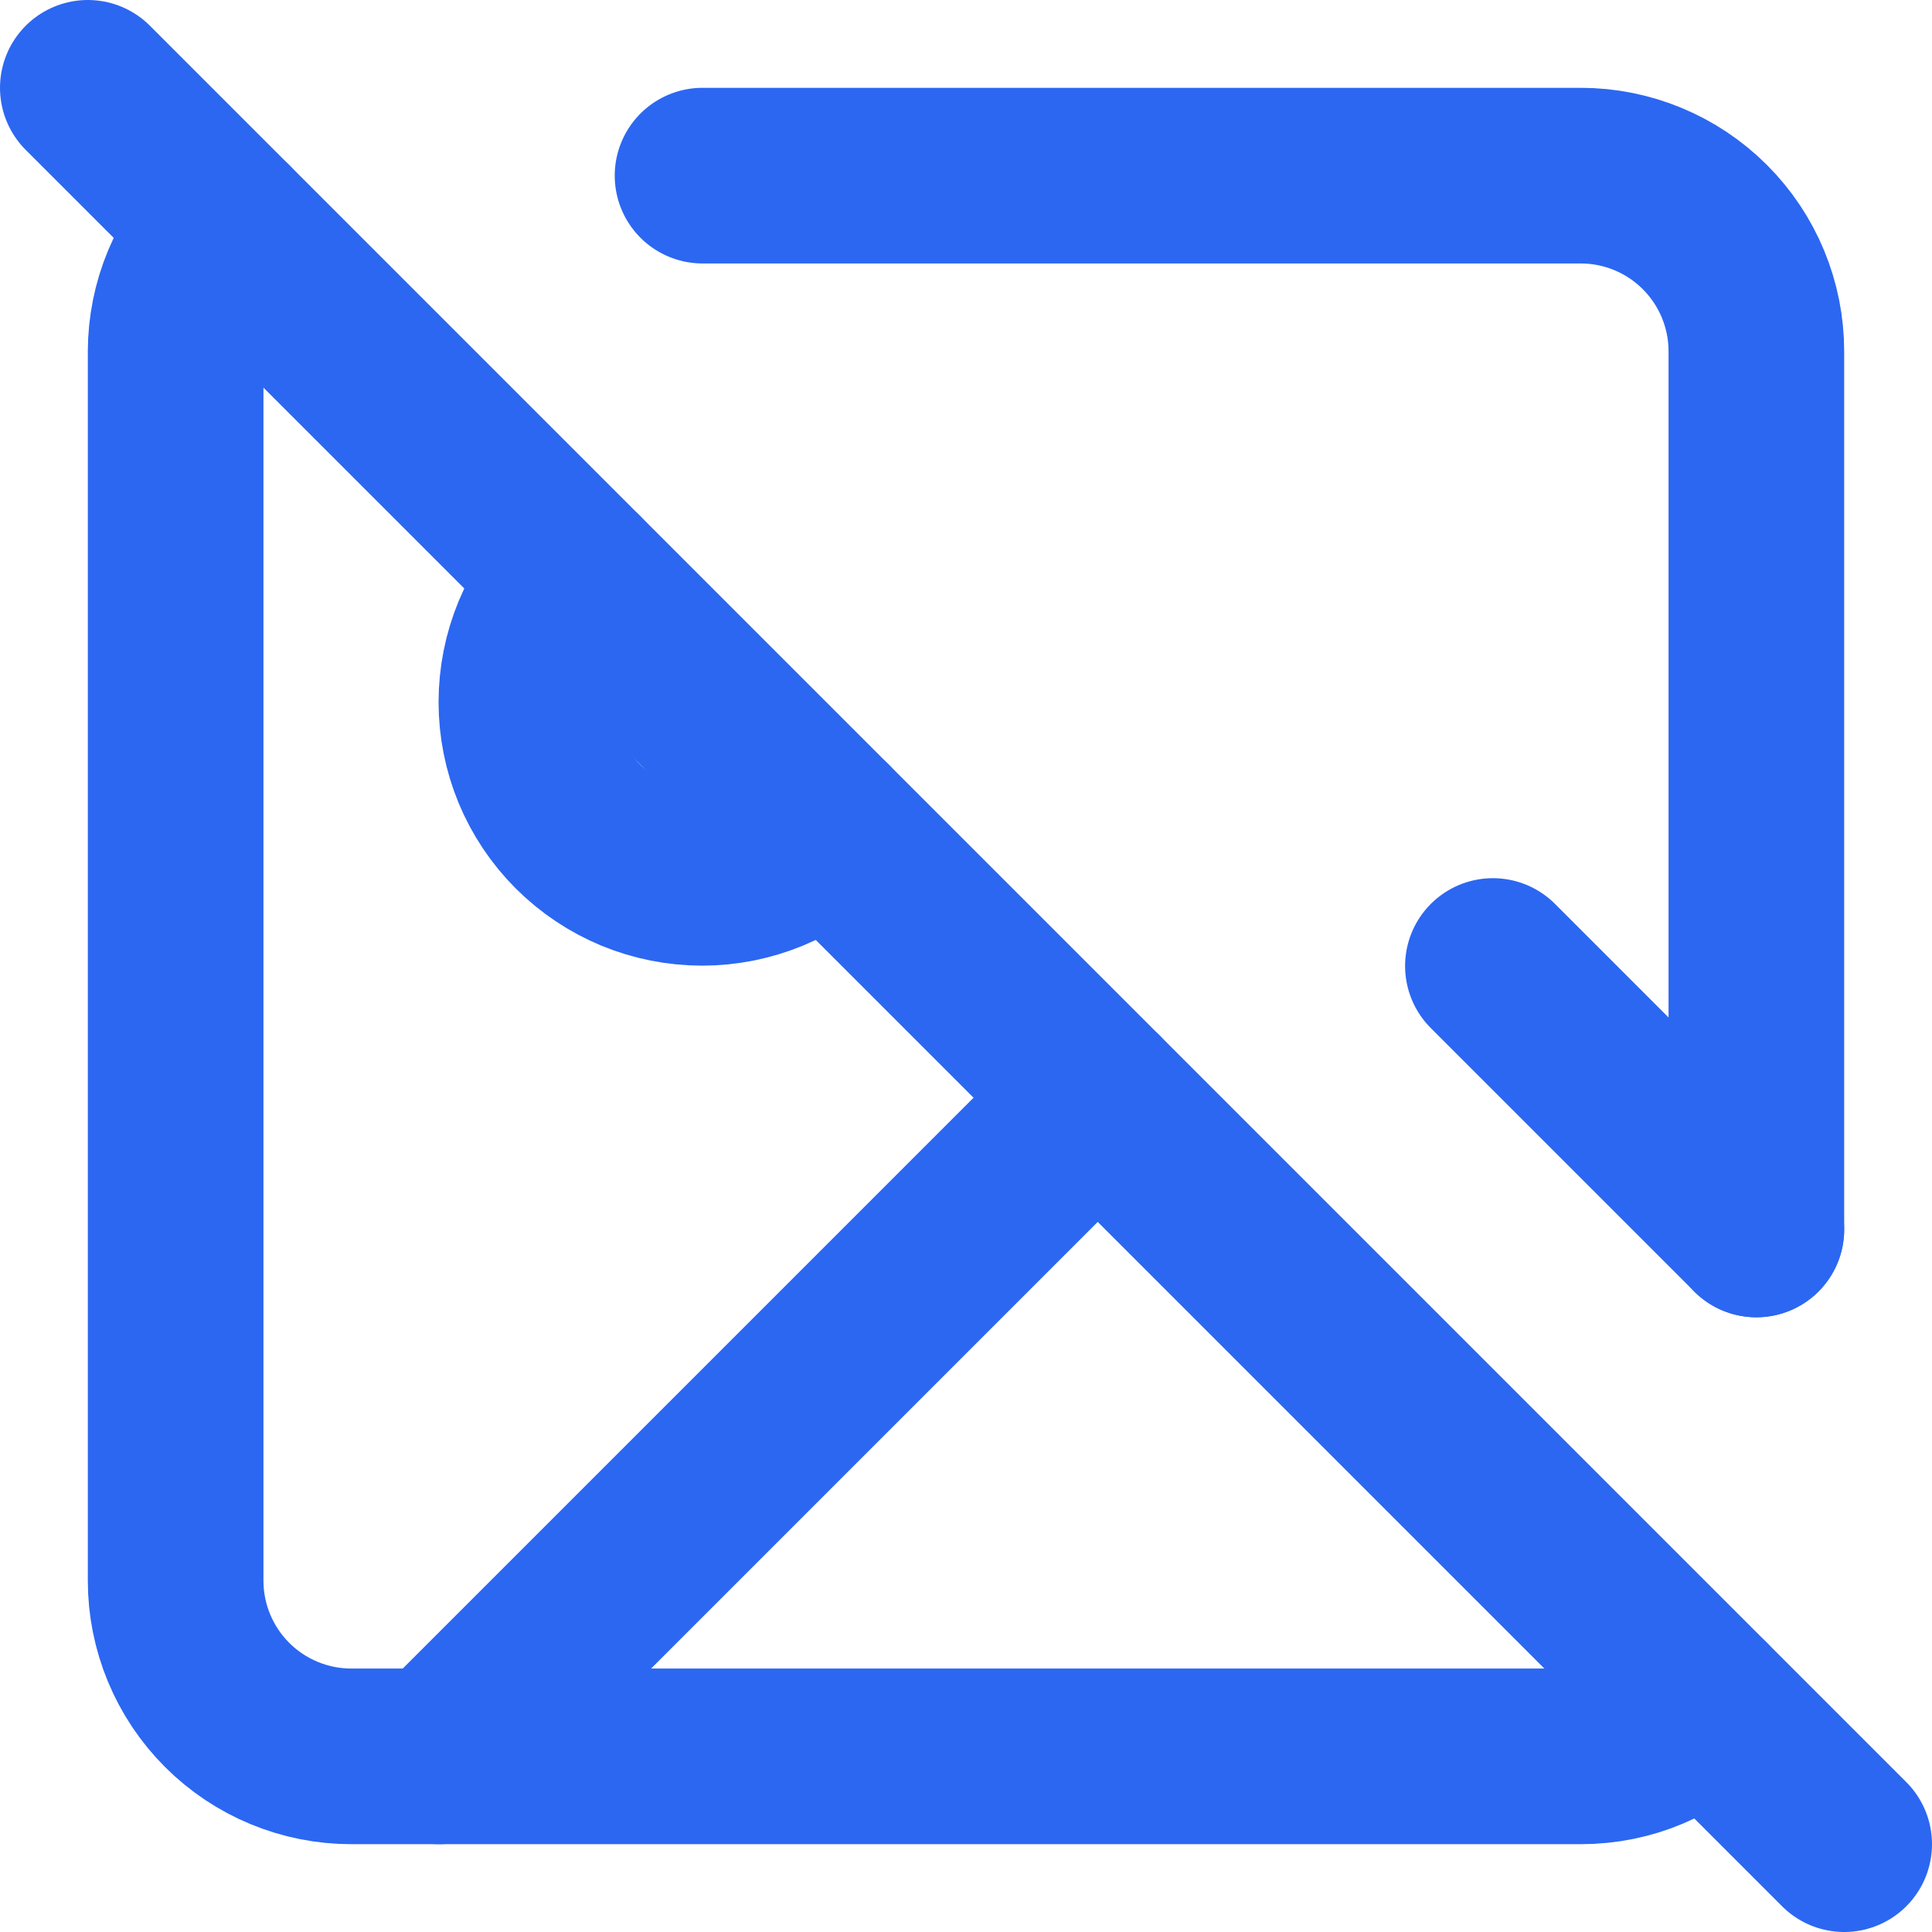
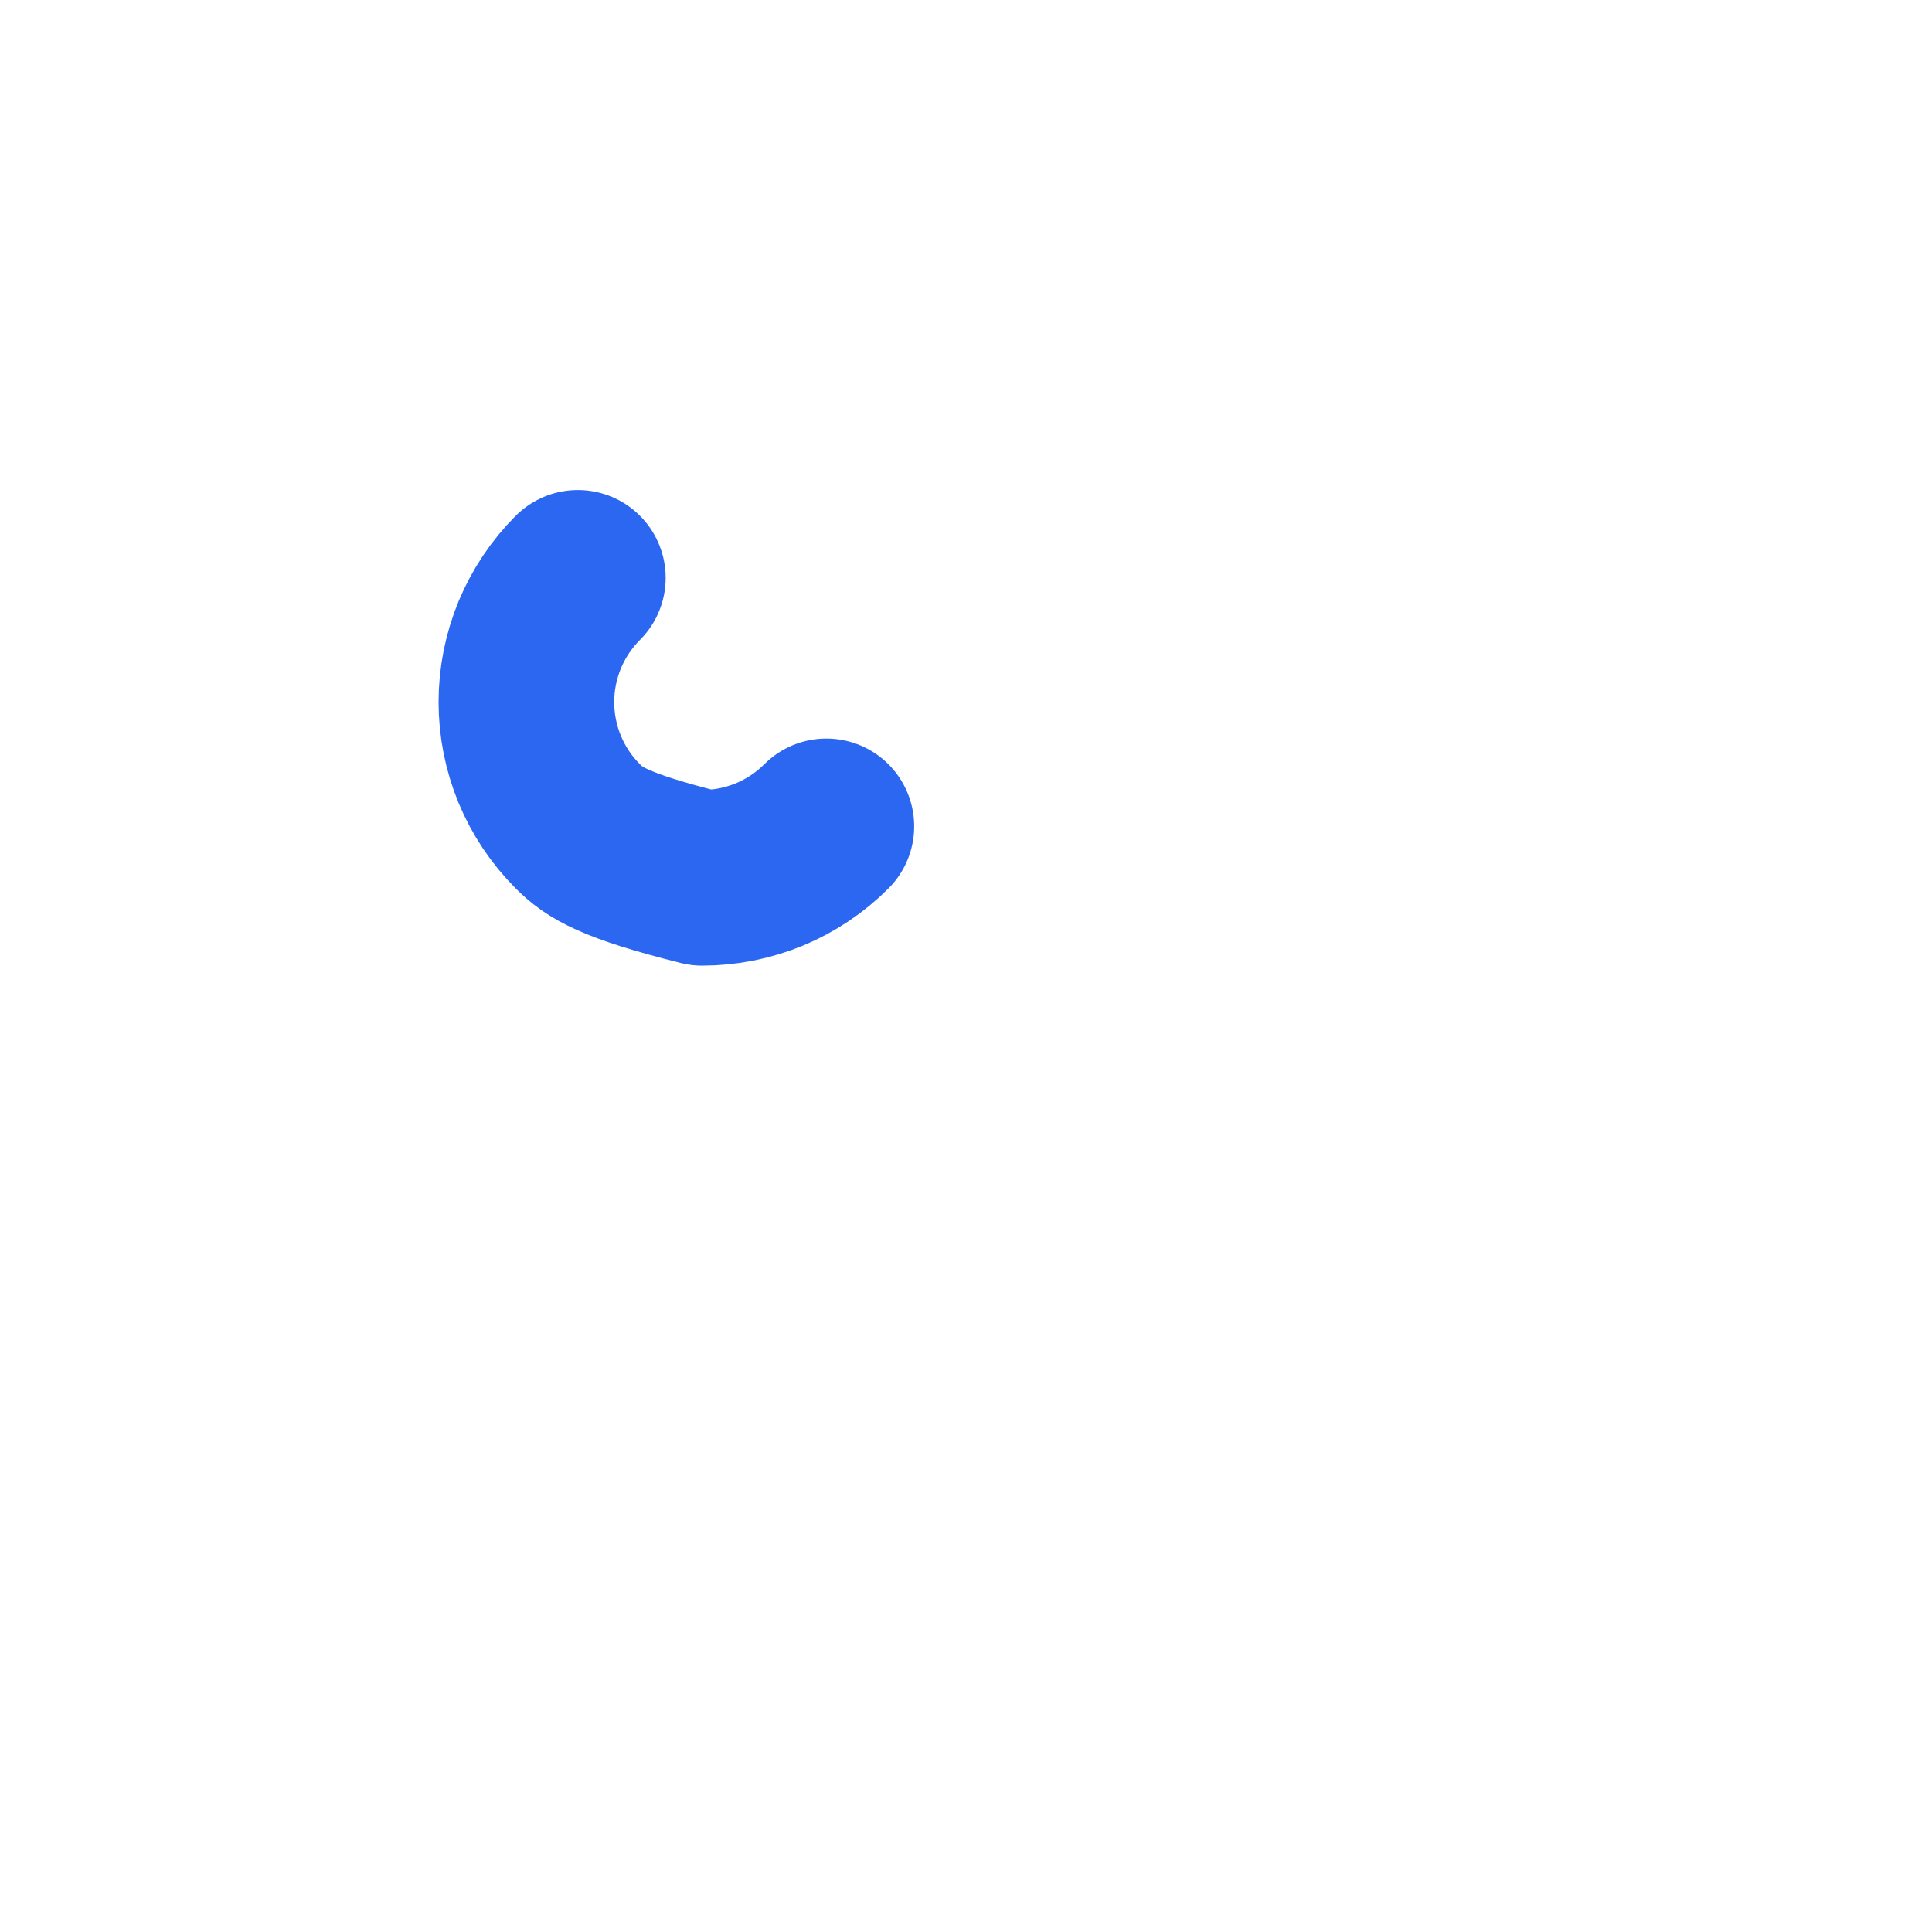
<svg xmlns="http://www.w3.org/2000/svg" width="22" height="22" viewBox="0 0 22 22" fill="none">
  <g id="backgroundRemove">
-     <path id="Vector" d="M1 1L21 21" stroke="#2C67F2" stroke-width="2" stroke-linecap="round" stroke-linejoin="round" />
-     <path id="Vector_2" d="M9.41 9.41C9.224 9.596 9.004 9.743 8.761 9.844C8.518 9.944 8.258 9.996 7.995 9.996C7.732 9.996 7.472 9.944 7.229 9.844C6.987 9.743 6.766 9.596 6.58 9.41C6.394 9.224 6.247 9.004 6.146 8.761C6.046 8.518 5.994 8.258 5.994 7.995C5.994 7.732 6.046 7.472 6.146 7.229C6.247 6.987 6.394 6.766 6.58 6.58" stroke="#2C67F2" stroke-width="2" stroke-linecap="round" stroke-linejoin="round" />
-     <path id="Vector_3" d="M12.5 12.5L5 20" stroke="#2C67F2" stroke-width="2" stroke-linecap="round" stroke-linejoin="round" />
-     <path id="Vector_4" d="M17 11L20 14" stroke="#2C67F2" stroke-width="2" stroke-linecap="round" stroke-linejoin="round" />
-     <path id="Vector_5" d="M2.59 2.59C2.404 2.775 2.255 2.994 2.154 3.236C2.053 3.478 2.001 3.738 2 4V18C2 18.53 2.211 19.039 2.586 19.414C2.961 19.789 3.47 20 4 20H18C18.55 20 19.052 19.78 19.41 19.41" stroke="#2C67F2" stroke-width="2" stroke-linecap="round" stroke-linejoin="round" />
-     <path id="Vector_6" d="M20 14V4C20 3.47 19.789 2.961 19.414 2.586C19.039 2.211 18.53 2 18 2H8" stroke="#2C67F2" stroke-width="2" stroke-linecap="round" stroke-linejoin="round" />
+     <path id="Vector_2" d="M9.41 9.41C9.224 9.596 9.004 9.743 8.761 9.844C8.518 9.944 8.258 9.996 7.995 9.996C6.987 9.743 6.766 9.596 6.58 9.41C6.394 9.224 6.247 9.004 6.146 8.761C6.046 8.518 5.994 8.258 5.994 7.995C5.994 7.732 6.046 7.472 6.146 7.229C6.247 6.987 6.394 6.766 6.58 6.58" stroke="#2C67F2" stroke-width="2" stroke-linecap="round" stroke-linejoin="round" />
  </g>
</svg>